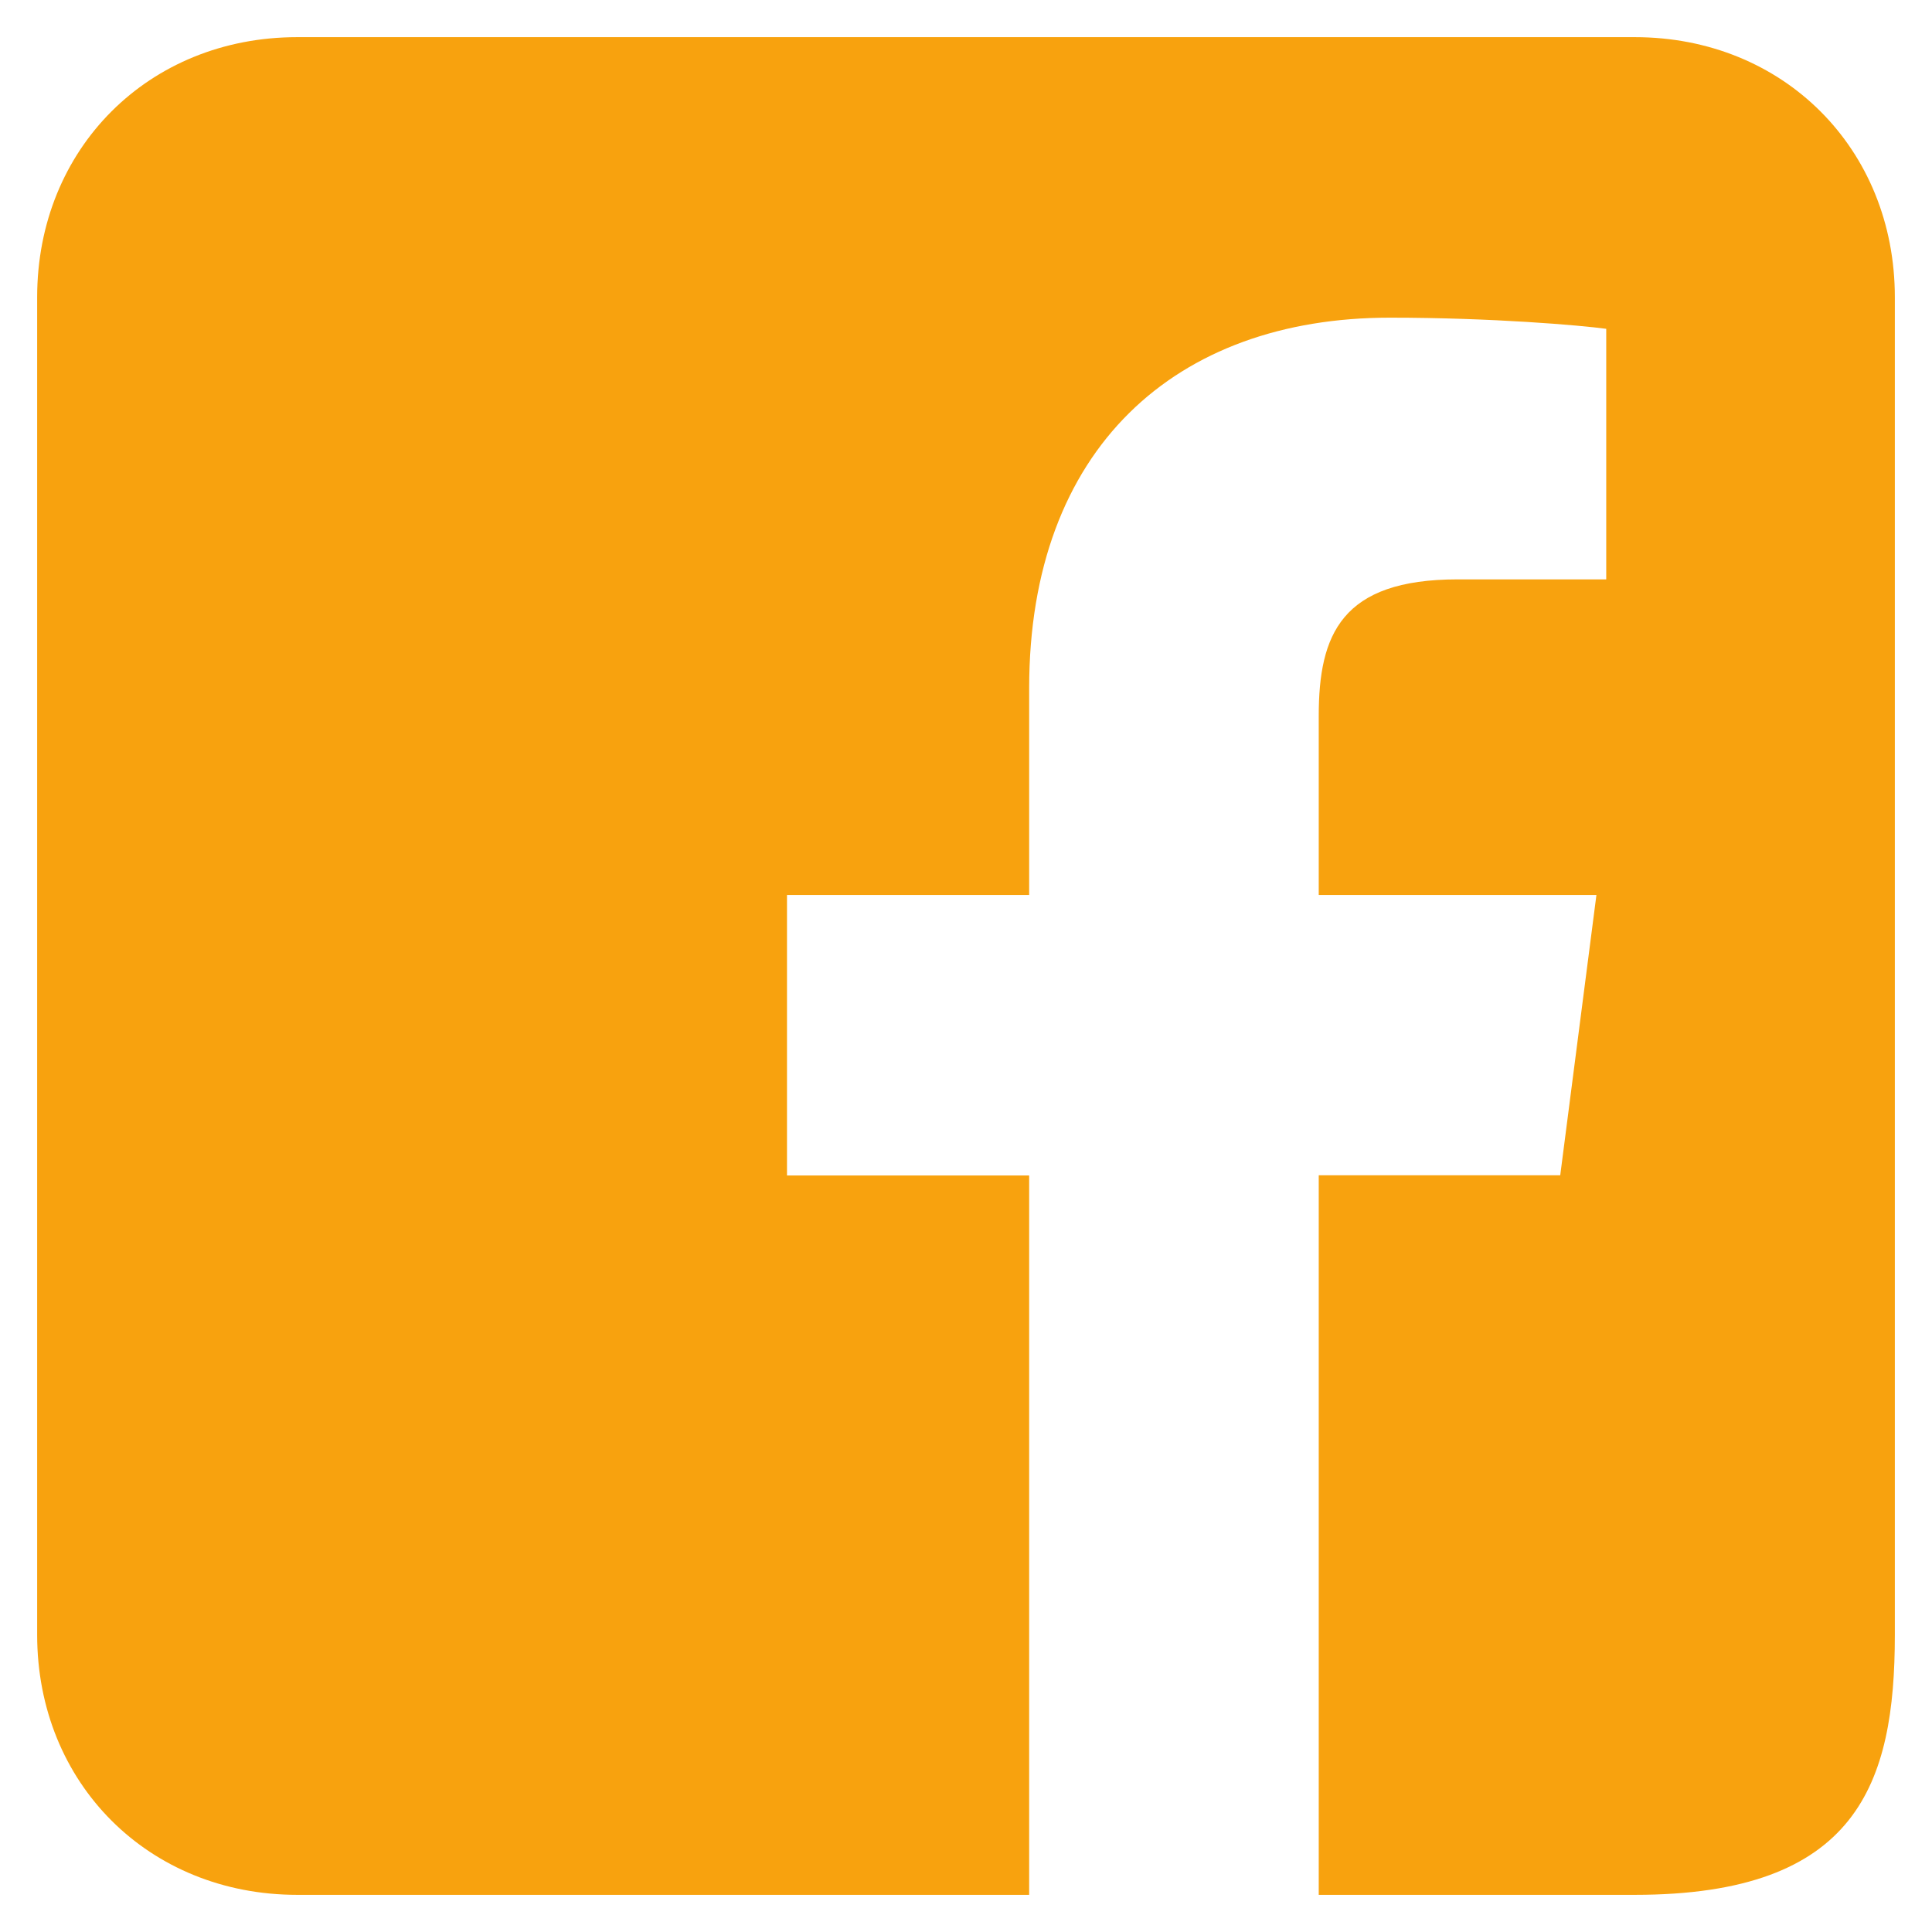
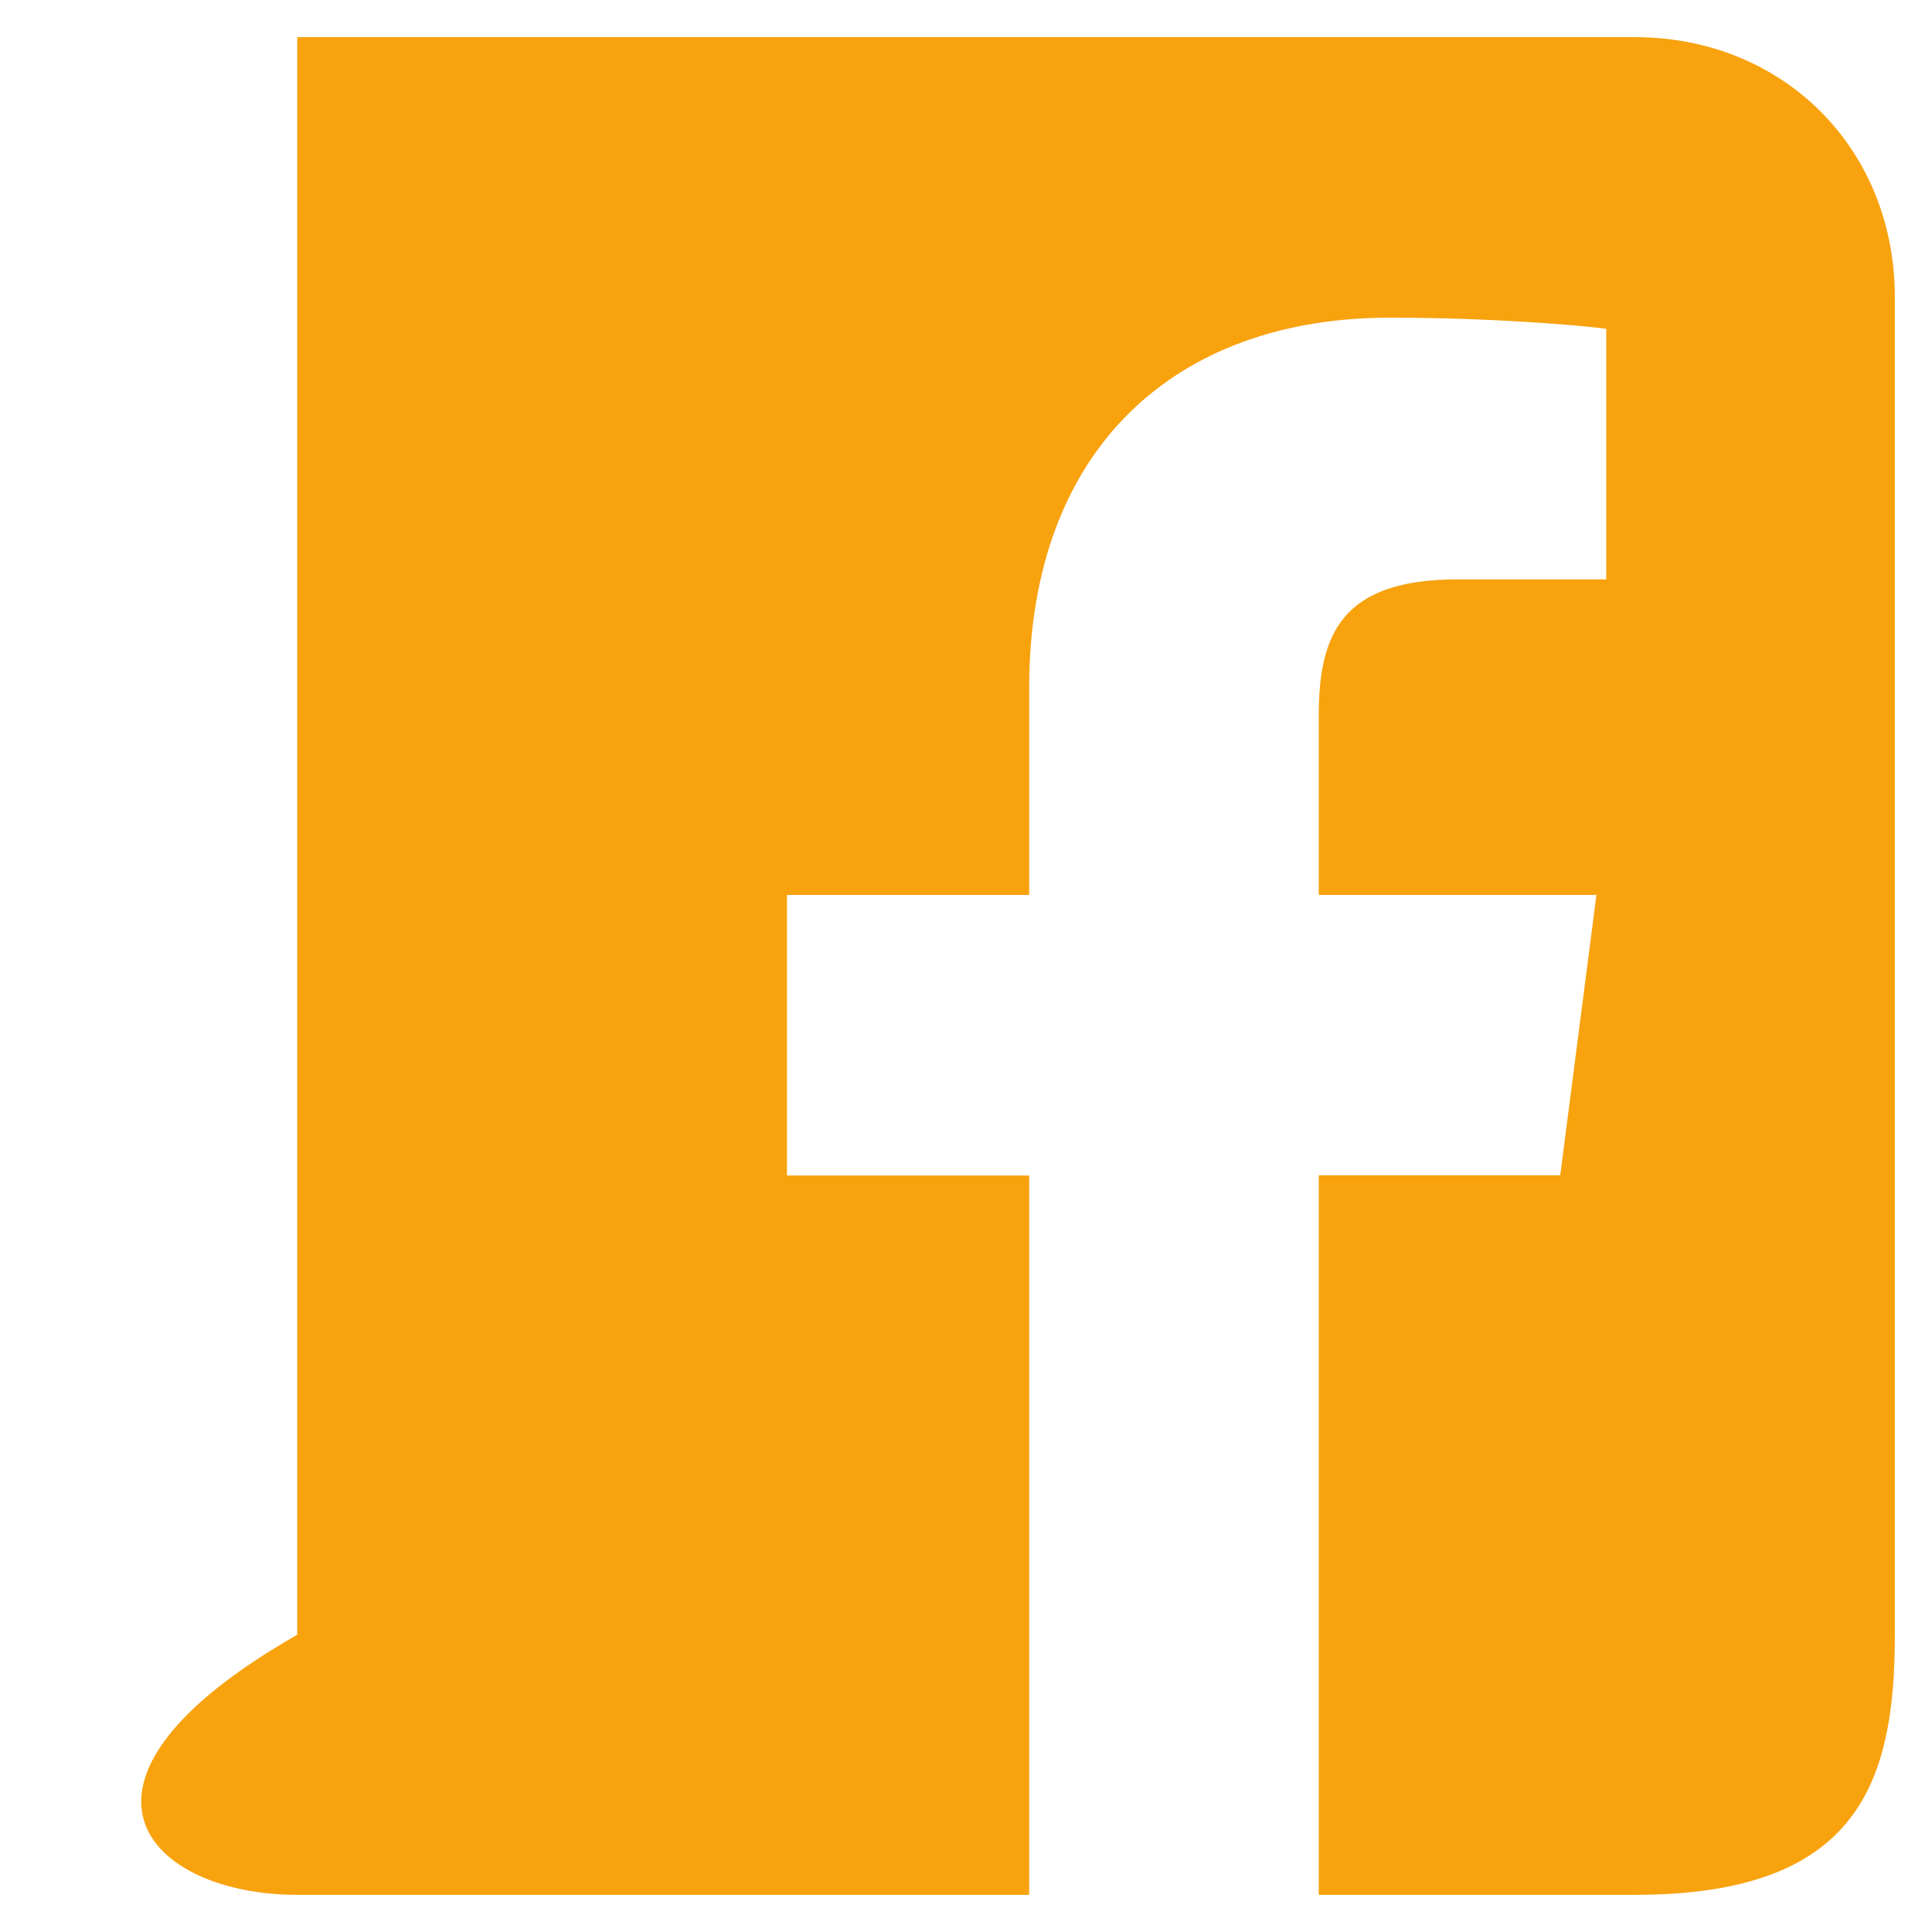
<svg xmlns="http://www.w3.org/2000/svg" width="26" height="26" viewBox="0 0 26 26" fill="none">
-   <path d="M22 0.5H4C2 0.5 0.5 2 0.5 4V22C0.5 24 2 25.5 4 25.5H22C25 25.5 25.5 24 25.5 22V4C25.5 2 24 0.5 22 0.5ZM21.613 7.797H19.616C18.05 7.797 17.747 8.541 17.747 9.634V12.044H21.484L20.997 15.816H17.747V25.5H13.85V15.819H10.591V12.044H13.85V9.262C13.85 6.034 15.822 4.275 18.703 4.275C20.084 4.275 21.269 4.378 21.616 4.425V7.797H21.613Z" fill="#F8A20E" />
+   <path d="M22 0.5H4V22C0.5 24 2 25.5 4 25.5H22C25 25.5 25.5 24 25.5 22V4C25.5 2 24 0.5 22 0.5ZM21.613 7.797H19.616C18.05 7.797 17.747 8.541 17.747 9.634V12.044H21.484L20.997 15.816H17.747V25.5H13.85V15.819H10.591V12.044H13.85V9.262C13.85 6.034 15.822 4.275 18.703 4.275C20.084 4.275 21.269 4.378 21.616 4.425V7.797H21.613Z" fill="#F8A20E" />
</svg>